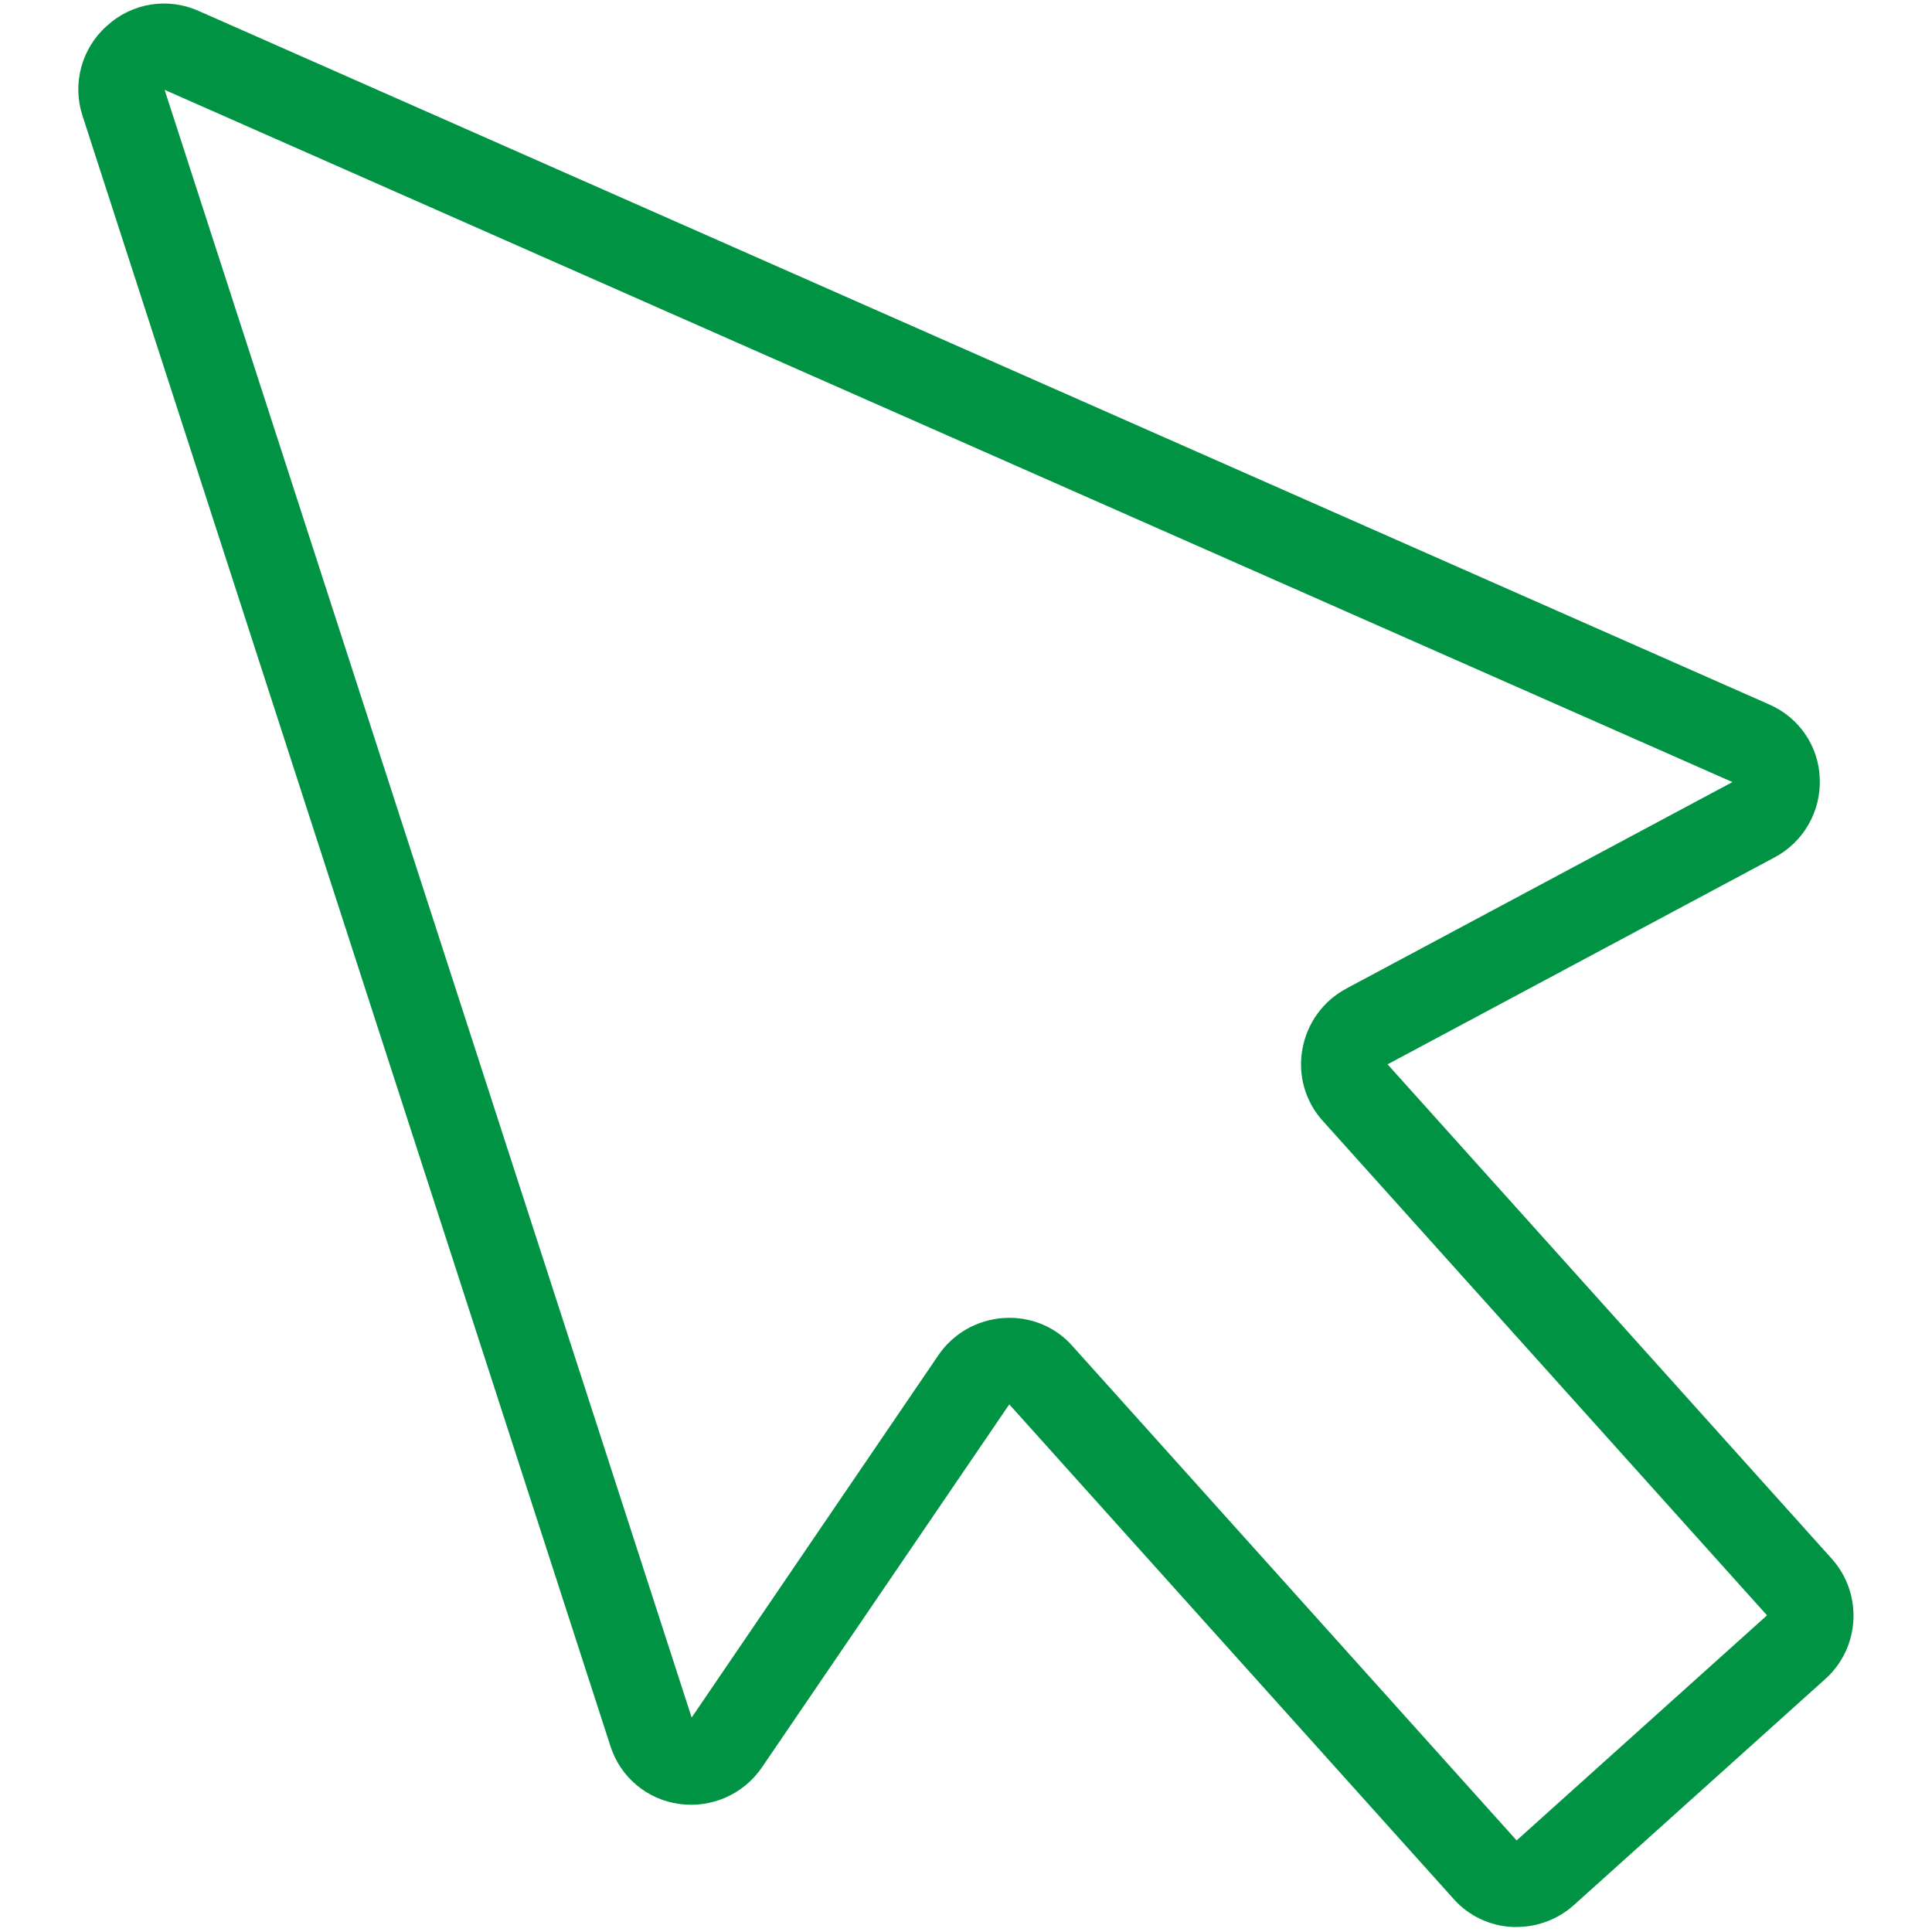
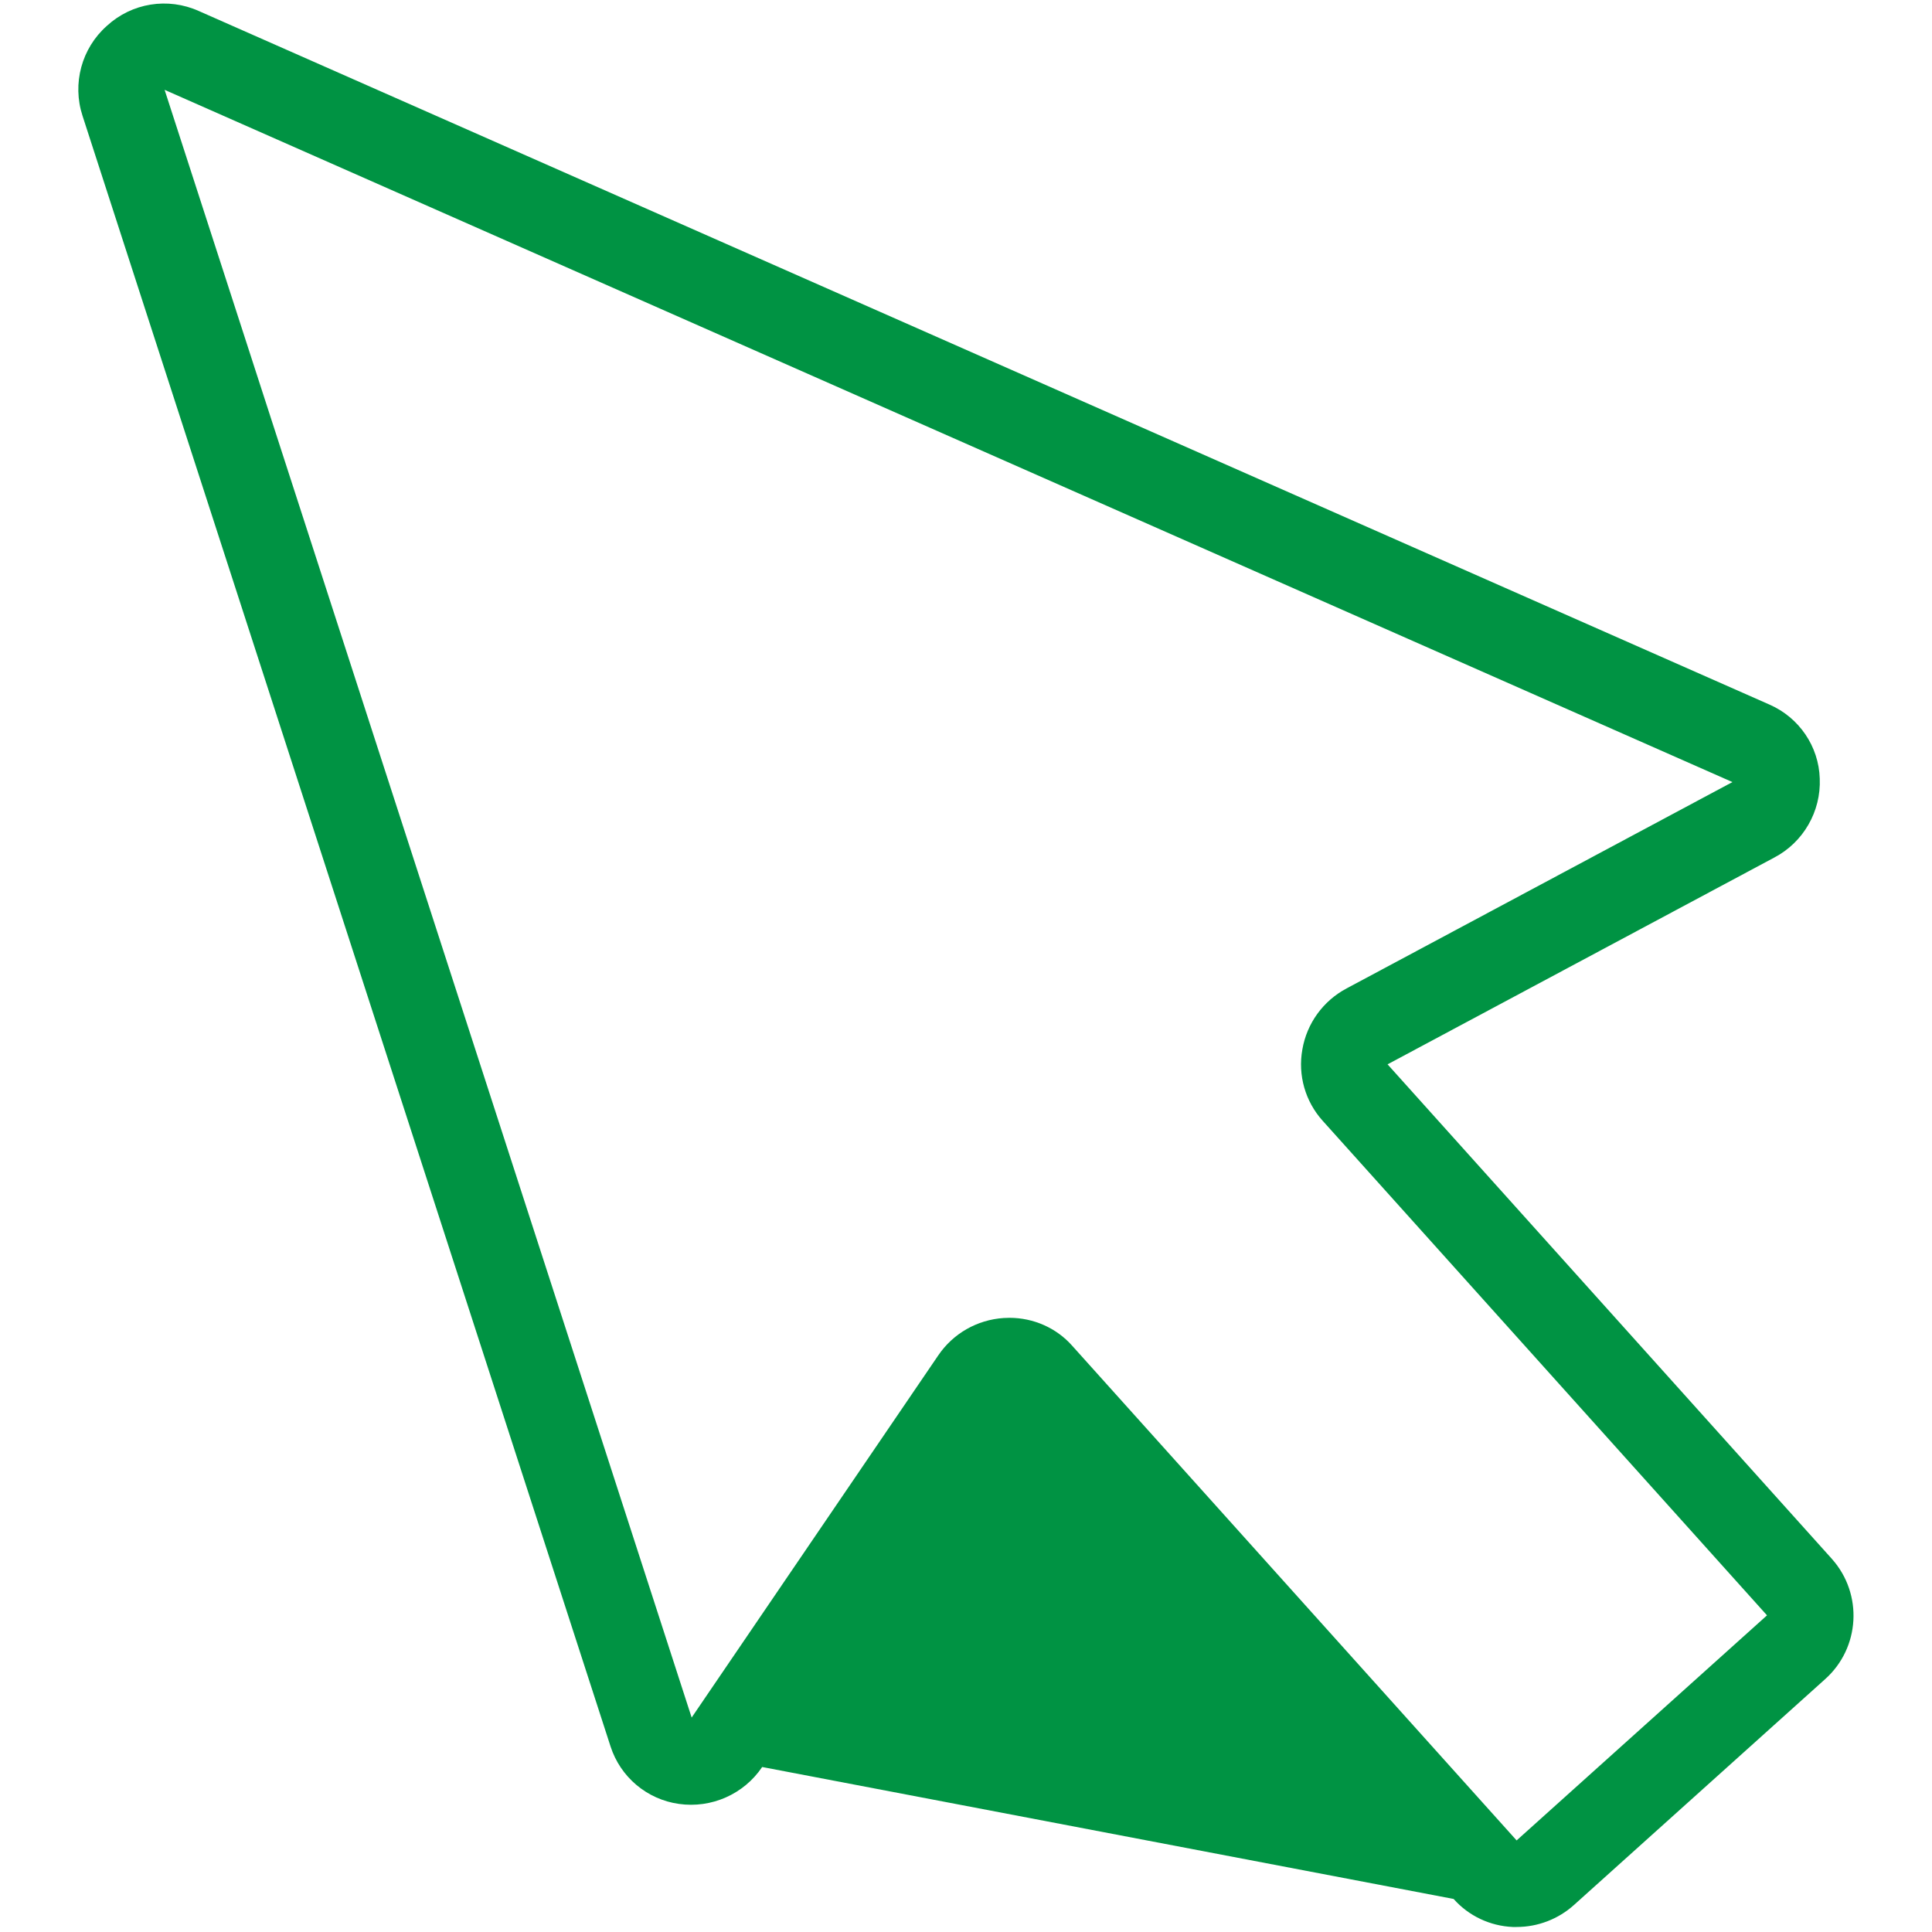
<svg xmlns="http://www.w3.org/2000/svg" version="1.1" id="Layer_1" x="0px" y="0px" viewBox="0 0 1000 1000" style="enable-background:new 0 0 1000 1000;" xml:space="preserve">
  <style type="text/css">
	.st0{fill:#009343;}
</style>
  <title>pointer-click</title>
  <g id="Pointer-2">
-     <path class="st0" d="M785,997.4c-0.7,0-1.3,0-2,0c-11.7-0.5-22.8-5.7-30.6-14.5l-230-256L394.5,914.6   c-9.5,14.1-26.3,21.5-43.1,19.1c-16.5-2.3-30.3-13.9-35.4-29.8L42.7,59.9C37.3,43.3,42.2,25,55.3,13.4C68.2,1.5,86.9-1.5,102.9,5.7   l813,359c15.3,6.7,25.5,21.6,26,38.3c0.7,17-8.5,33-23.6,40.9l-200.1,107l230,256c16.2,18.2,14.6,46.1-3.6,62.3L814.7,986   C806.6,993.3,796,997.4,785,997.4z M522.5,682.1c12.4,0,24.3,5.2,32.5,14.5l230,256l129.6-116.5l-230-256   c-9-10-12.9-23.6-10.5-36.9c2.3-13.5,10.8-25.2,22.9-31.6l199.7-106.8L85.2,46.5L358,889l127.6-187.4c7.7-11.4,20.2-18.5,33.9-19.4   C520.5,682.2,521.5,682.1,522.5,682.1z M898,405.4L898,405.4z" />
+     <path class="st0" d="M785,997.4c-0.7,0-1.3,0-2,0c-11.7-0.5-22.8-5.7-30.6-14.5L394.5,914.6   c-9.5,14.1-26.3,21.5-43.1,19.1c-16.5-2.3-30.3-13.9-35.4-29.8L42.7,59.9C37.3,43.3,42.2,25,55.3,13.4C68.2,1.5,86.9-1.5,102.9,5.7   l813,359c15.3,6.7,25.5,21.6,26,38.3c0.7,17-8.5,33-23.6,40.9l-200.1,107l230,256c16.2,18.2,14.6,46.1-3.6,62.3L814.7,986   C806.6,993.3,796,997.4,785,997.4z M522.5,682.1c12.4,0,24.3,5.2,32.5,14.5l230,256l129.6-116.5l-230-256   c-9-10-12.9-23.6-10.5-36.9c2.3-13.5,10.8-25.2,22.9-31.6l199.7-106.8L85.2,46.5L358,889l127.6-187.4c7.7-11.4,20.2-18.5,33.9-19.4   C520.5,682.2,521.5,682.1,522.5,682.1z M898,405.4L898,405.4z" />
  </g>
</svg>